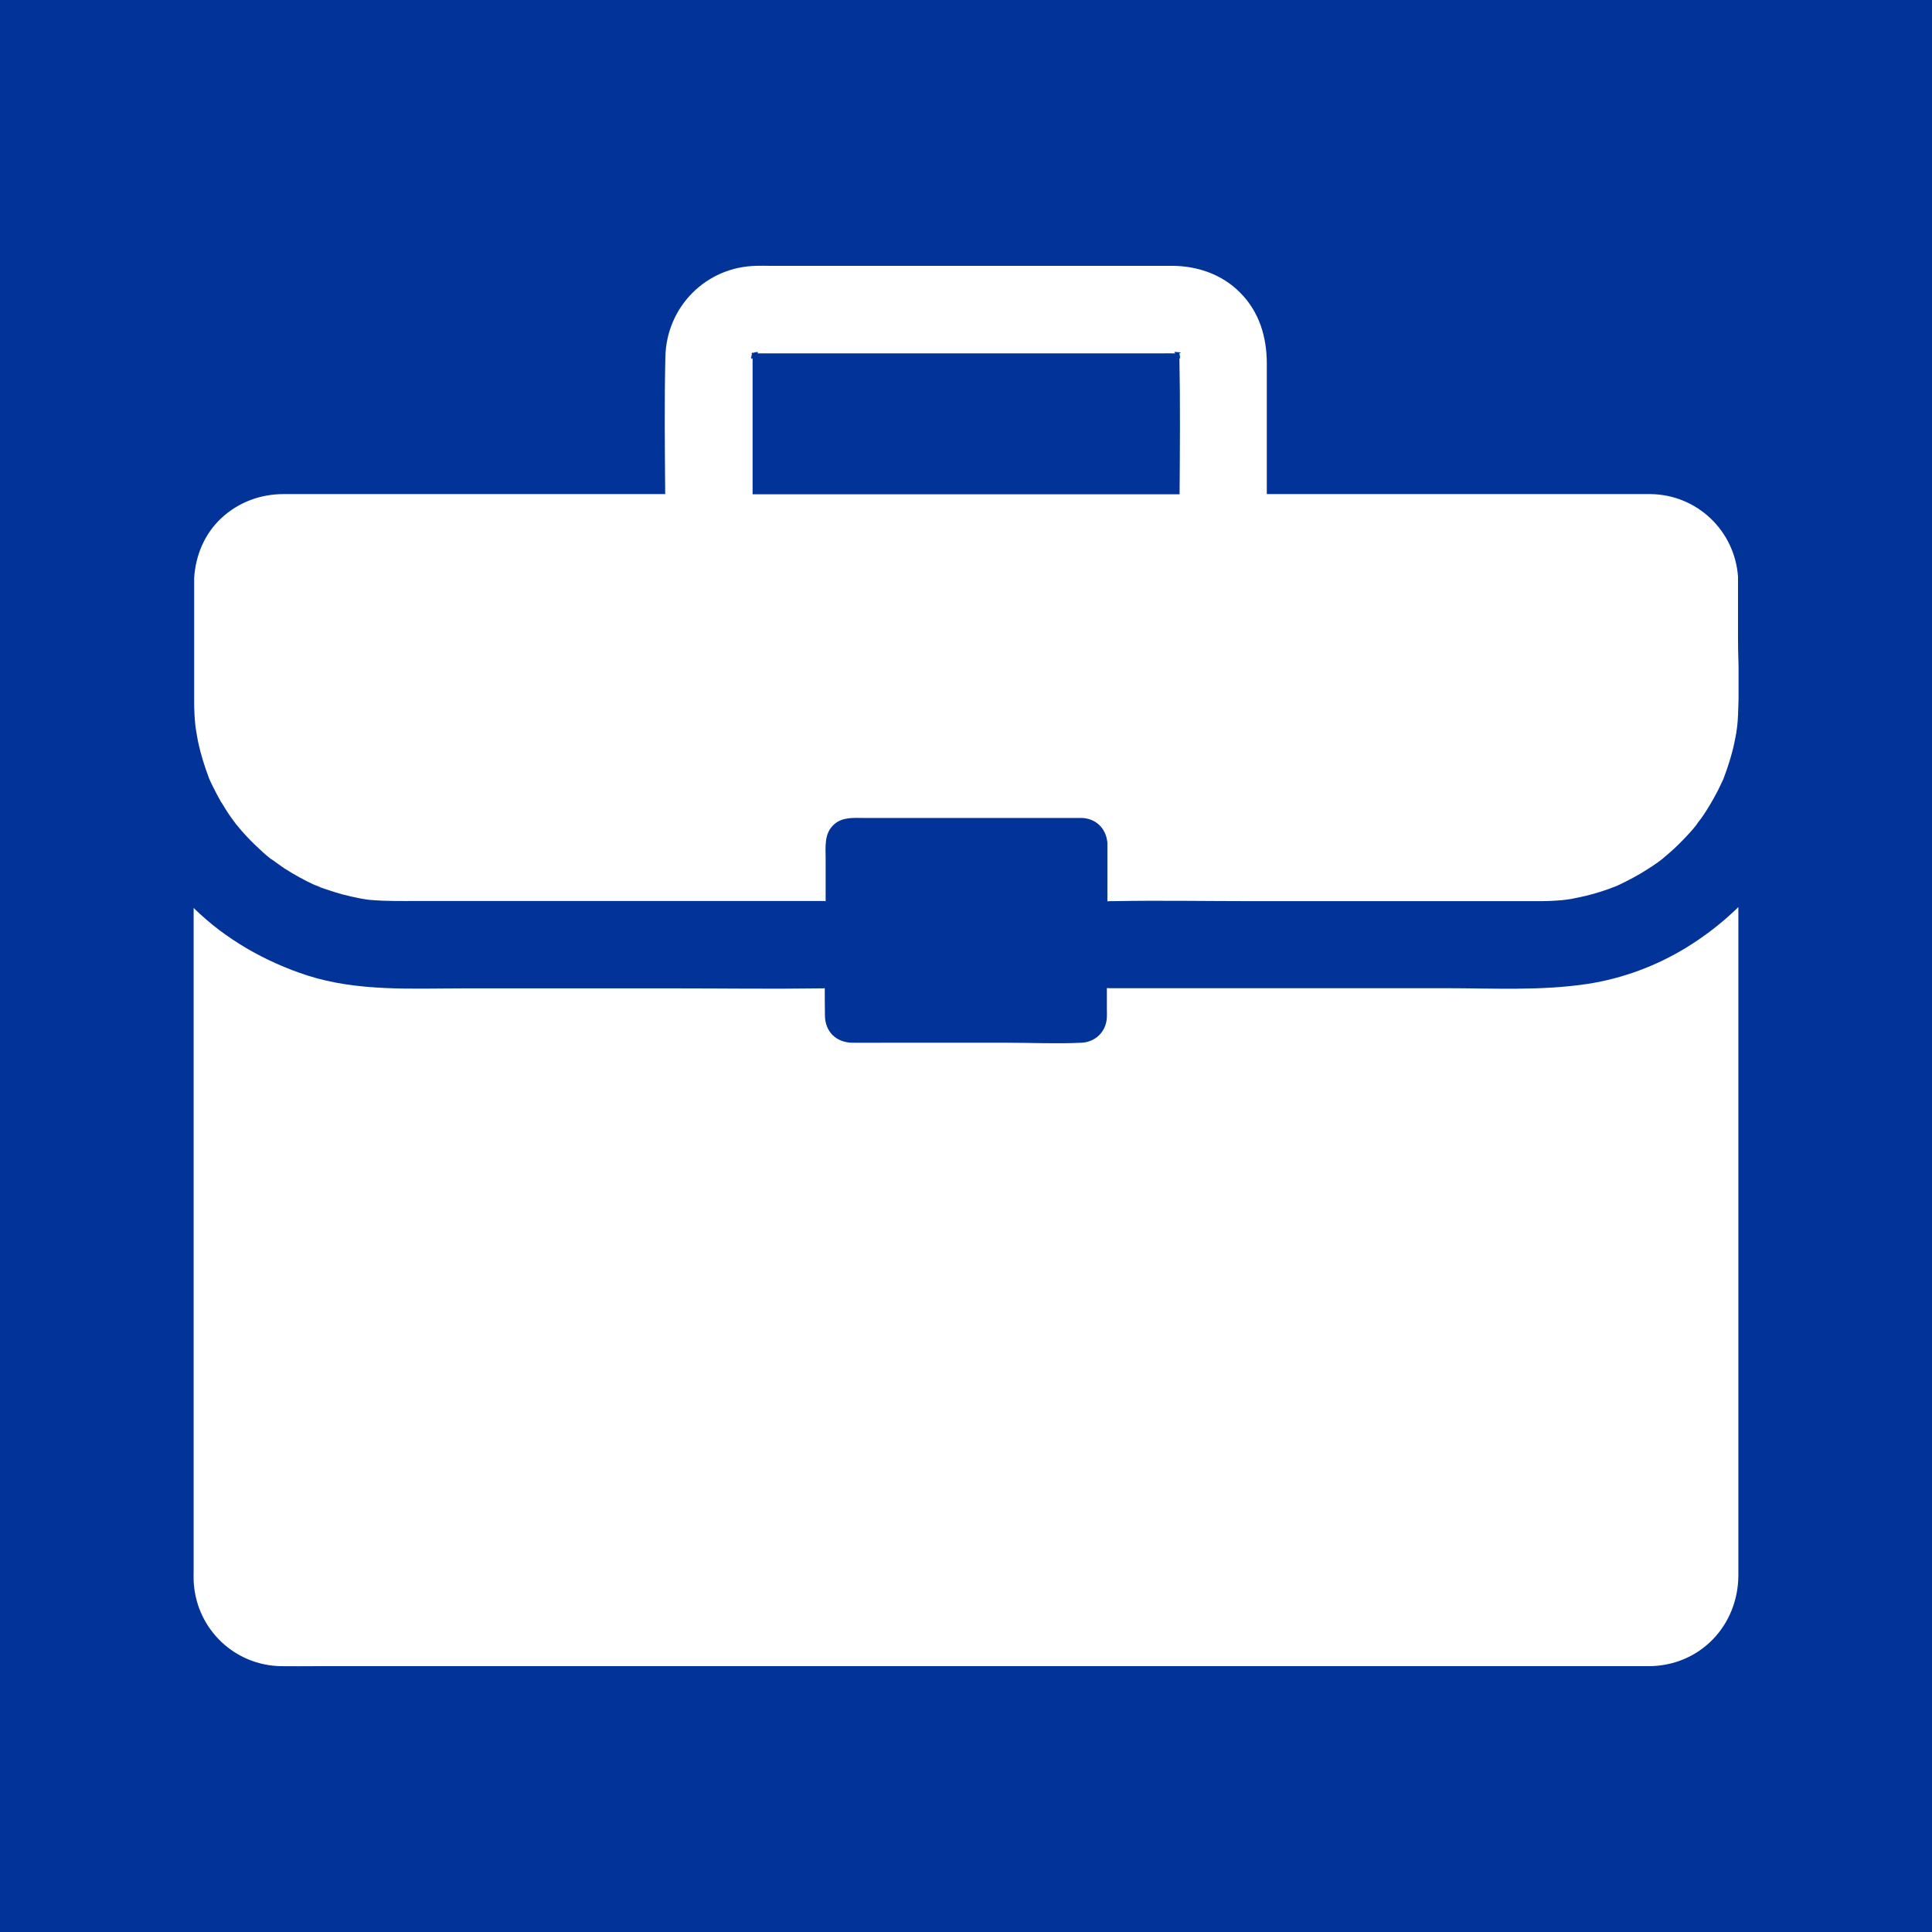
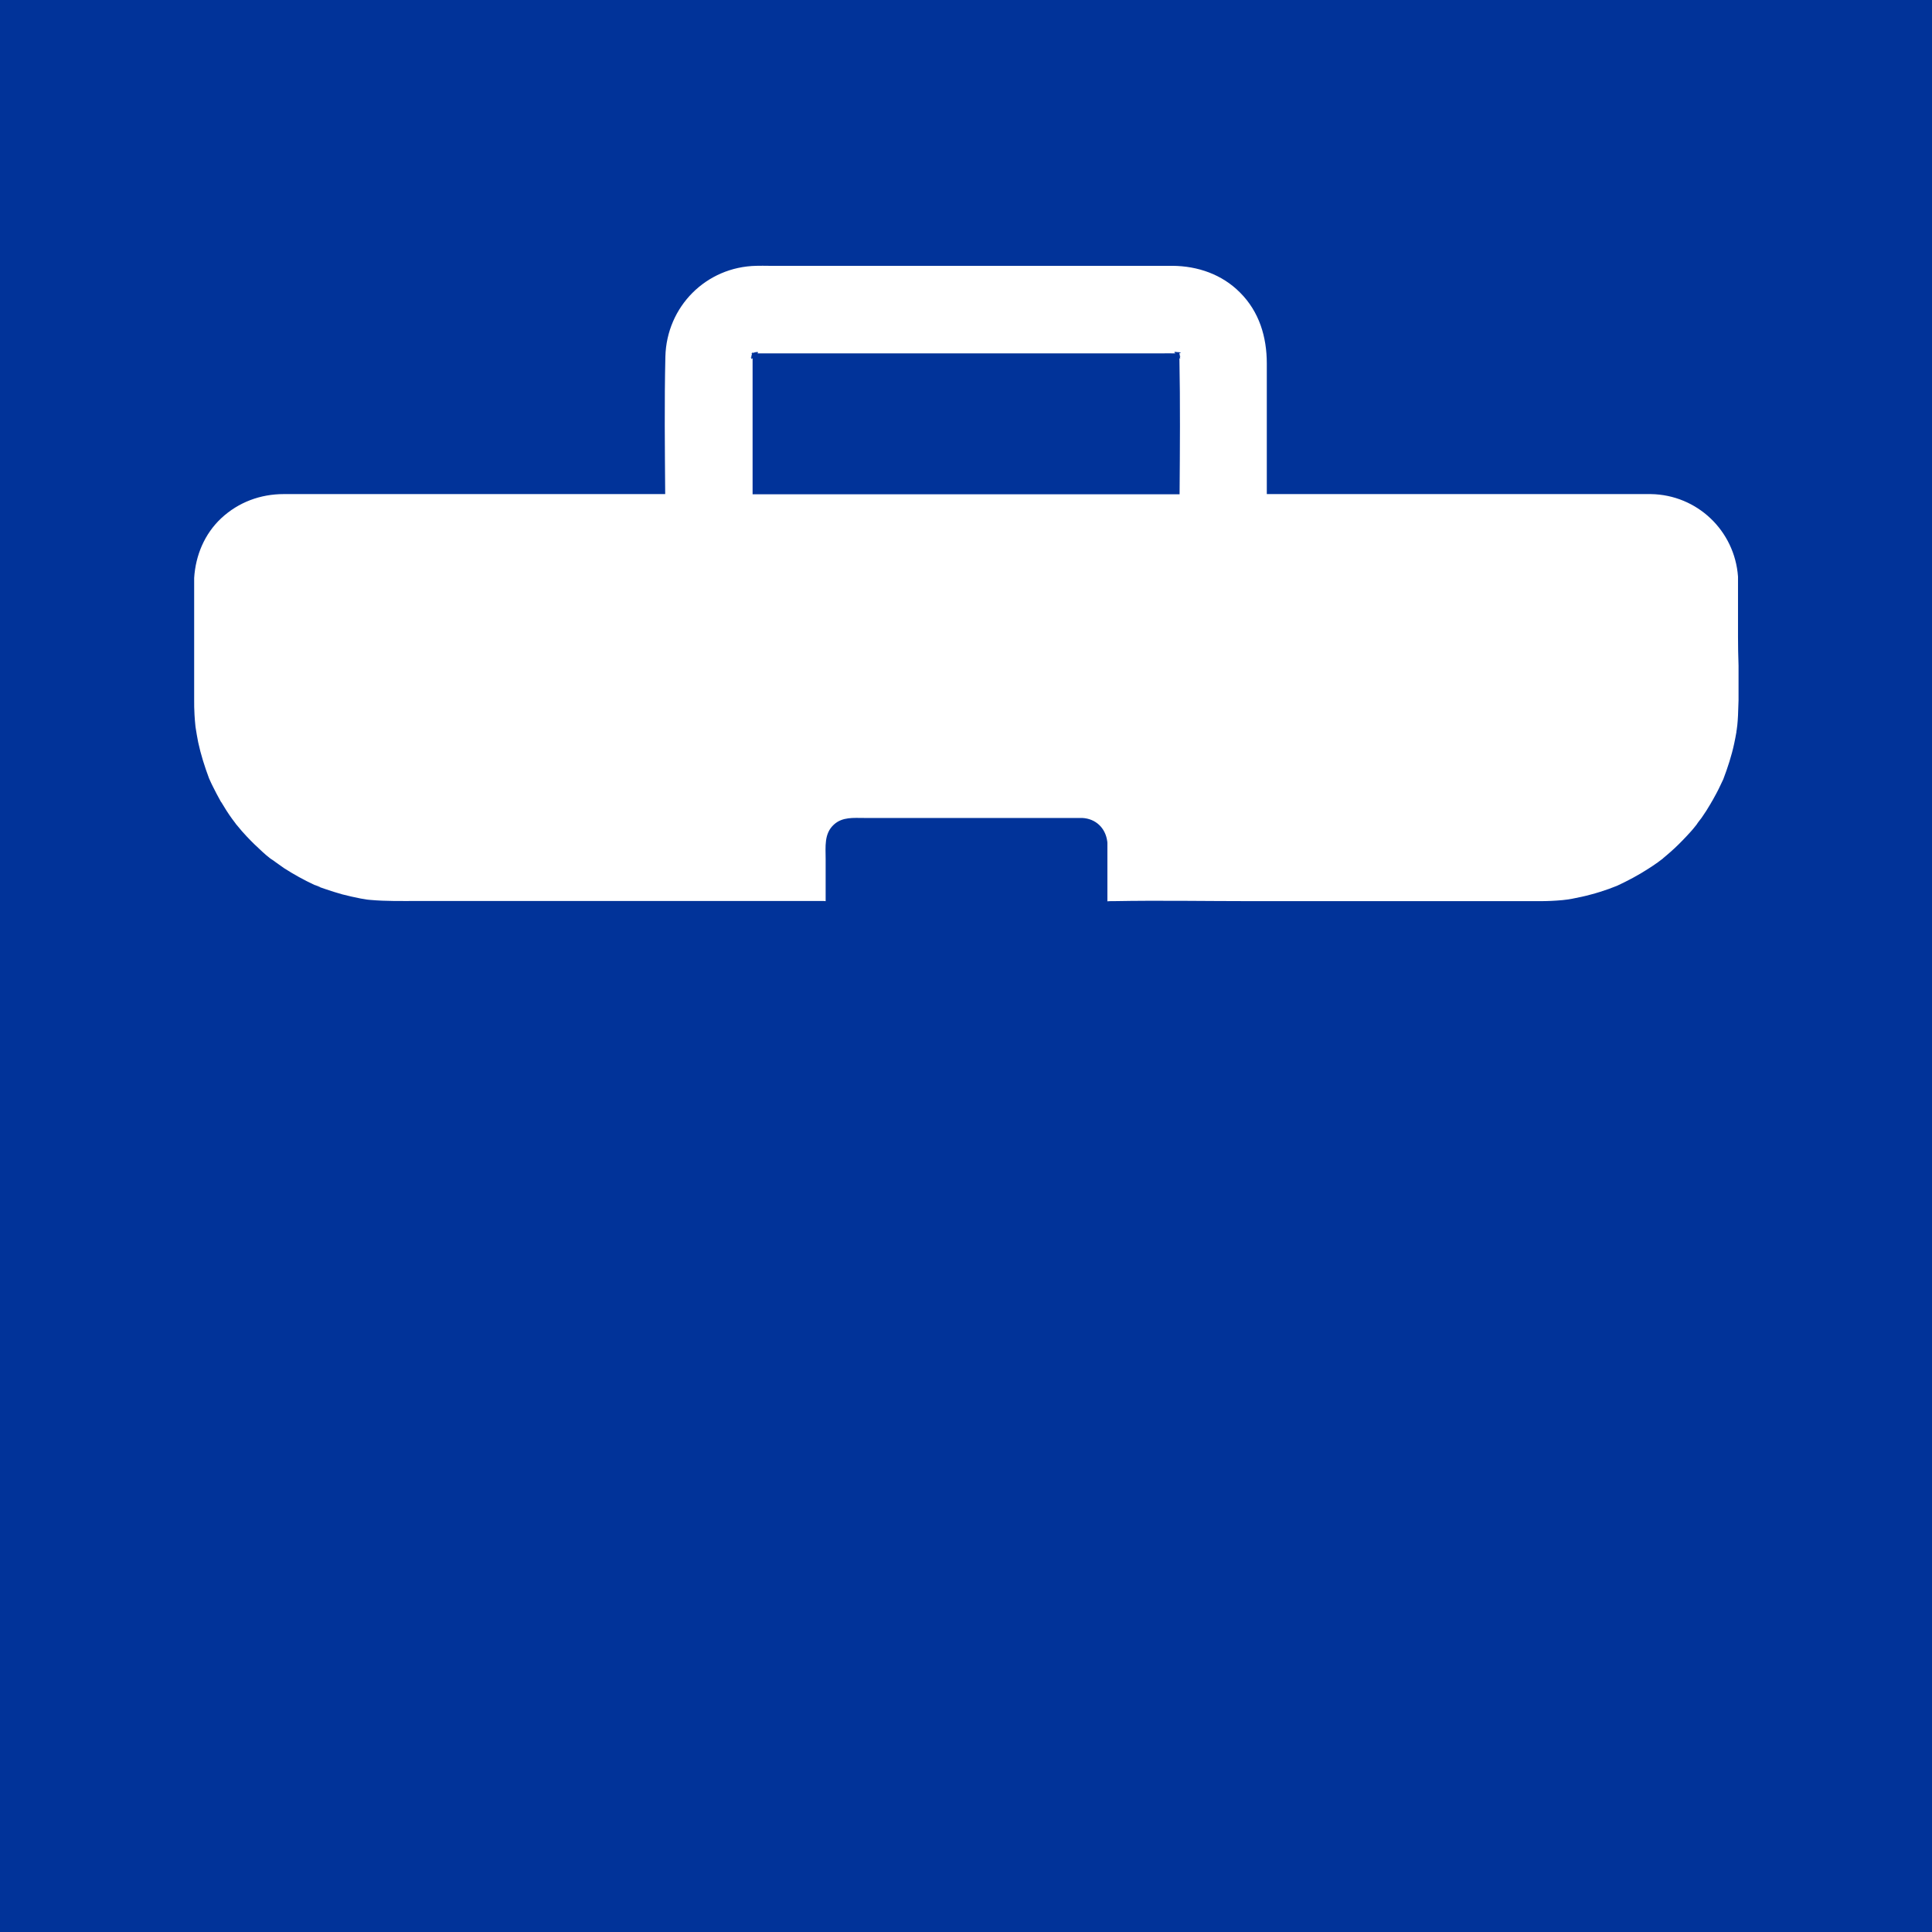
<svg xmlns="http://www.w3.org/2000/svg" width="1080" zoomAndPan="magnify" viewBox="0 0 810 810" height="1080" preserveAspectRatio="xMidYMid meet" version="1.2">
  <defs>
    <clipPath id="aa0c1054e3">
      <path d="M 81 380 L 729 380 L 729 698.625 L 81 698.625 Z M 81 380 " />
    </clipPath>
    <clipPath id="b6ba4de25d">
      <path d="M 81 111.375 L 729 111.375 L 729 378 L 81 378 Z M 81 111.375 " />
    </clipPath>
  </defs>
  <g id="c8b27740cc">
    <rect x="0" width="810" y="0" height="810" style="fill:#ffffff;fill-opacity:1;stroke:none;" />
    <rect x="0" width="810" y="0" height="810" style="fill:#013399;fill-opacity:1;stroke:none;" />
    <g clip-rule="nonzero" clip-path="url(#aa0c1054e3)">
-       <path style=" stroke:none;fill-rule:nonzero;fill:#ffffff;fill-opacity:1;" d="M 728.816 634.578 L 728.816 380.305 C 725.371 383.676 721.633 386.898 717.824 389.832 C 714.305 392.543 710.645 395.035 706.832 397.379 C 694.301 405 680.379 410.203 665.797 412.473 C 646.156 415.48 625.859 414.305 606 414.305 L 465.602 414.305 C 465.09 414.305 464.574 414.305 464.062 414.234 L 464.062 423.32 C 464.062 424.418 464.137 425.445 464.062 426.543 C 463.77 432.48 459.371 436.875 453.438 437.168 C 442.957 437.684 432.332 437.168 421.781 437.168 L 370.633 437.168 C 366.164 437.168 361.691 437.242 357.223 437.168 C 350.555 437.023 345.938 432.551 345.863 425.812 C 345.793 422 345.793 418.117 345.793 414.305 C 345.352 414.379 344.84 414.379 344.398 414.379 C 344.105 414.379 343.738 414.379 343.445 414.379 C 323.516 414.672 303.512 414.379 283.578 414.379 L 194.547 414.379 C 172.562 414.379 150.066 415.773 128.816 408.957 C 119.949 406.098 111.301 402.215 103.168 397.453 C 99.355 395.18 95.695 392.762 92.176 390.125 C 88.293 387.195 84.629 384.043 81.184 380.672 L 81.184 657.809 C 81.184 659.859 81.109 661.914 81.258 663.965 C 82.723 683.309 98.477 698.258 117.898 698.551 C 122.66 698.625 127.352 698.551 132.113 698.551 L 672.246 698.551 C 678.547 698.551 684.922 698.551 691.223 698.551 C 712.621 698.477 728.742 681.625 728.816 660.445 C 728.816 651.652 728.816 643.152 728.816 634.578 Z M 728.816 634.578 " />
-     </g>
+       </g>
    <g clip-rule="nonzero" clip-path="url(#b6ba4de25d)">
      <path style=" stroke:none;fill-rule:nonzero;fill:#ffffff;fill-opacity:1;" d="M 728.668 266.945 L 728.668 241.738 C 727.277 222.539 711.594 207.441 692.102 207.148 C 690.785 207.148 689.539 207.148 688.219 207.148 L 531.113 207.148 L 531.113 152.41 C 531.113 141.273 527.961 130.719 519.898 122.66 C 512.352 115.039 502.168 111.523 491.543 111.449 C 481.941 111.449 472.414 111.449 462.816 111.449 L 322.488 111.449 C 320.656 111.449 318.824 111.375 317.066 111.449 C 296.035 111.887 279.477 128.523 278.961 149.555 C 278.523 168.68 278.742 187.949 278.887 207.148 L 125.738 207.148 C 123.465 207.148 121.266 207.148 118.996 207.148 C 109.176 207.148 100.016 210.52 92.762 217.262 C 85.727 223.855 81.992 232.871 81.402 242.324 L 81.402 277.863 C 81.402 282.992 81.402 288.047 81.402 293.18 C 81.402 295.375 81.402 297.5 81.551 299.699 C 81.625 301.238 81.77 302.703 81.918 304.242 C 81.918 304.461 81.992 304.684 81.992 304.902 C 82.355 307.027 82.648 309.152 83.09 311.203 C 84.188 316.332 85.801 321.391 87.633 326.301 C 87.633 326.371 87.633 326.371 87.707 326.445 C 87.707 326.52 87.707 326.52 87.781 326.594 C 87.852 326.738 87.852 326.812 87.926 326.957 C 88.367 327.984 88.879 329.012 89.391 330.035 C 90.344 331.941 91.297 333.773 92.324 335.605 C 92.469 335.898 92.617 336.191 92.836 336.41 C 94.227 338.758 95.695 341.102 97.305 343.301 C 97.965 344.254 98.699 345.059 99.285 346.012 C 99.211 345.863 99.137 345.719 99.062 345.57 C 99.211 345.793 99.285 345.938 99.43 346.086 C 100.676 347.625 101.996 349.164 103.387 350.629 C 105.512 352.898 107.785 355.098 110.129 357.223 C 111.082 358.102 112.035 358.91 113.059 359.715 C 113.207 359.859 113.426 360.008 113.648 360.152 C 114.891 360.961 115.406 361.254 115.48 361.328 C 115.406 361.328 115.039 361.035 114.527 360.738 C 116.066 361.766 117.531 362.938 119.07 363.965 C 123.172 366.602 127.422 368.949 131.82 371 C 136.07 372.316 133.797 371.805 132.406 371.293 C 132.551 371.367 132.625 371.367 132.773 371.438 C 134.02 371.879 135.191 372.391 136.438 372.758 C 138.781 373.562 141.125 374.297 143.473 374.957 C 146.035 375.617 148.602 376.203 151.238 376.715 C 152.117 376.863 152.996 377.008 153.875 377.156 C 154.391 377.227 154.902 377.227 155.344 377.301 C 161.863 377.887 168.457 377.742 174.98 377.742 L 344.617 377.742 C 345.133 377.742 345.645 377.742 346.156 377.812 L 346.156 360.152 C 346.156 355.023 345.426 349.527 349.602 345.719 C 353.191 342.422 357.883 342.934 362.352 342.934 L 451.02 342.934 C 451.898 342.934 452.852 342.934 453.73 342.934 C 459.445 343.227 463.477 347.184 464.207 352.68 C 464.281 352.973 464.281 353.266 464.281 353.559 C 464.281 353.707 464.281 353.852 464.281 354 L 464.281 377.887 C 464.793 377.812 465.309 377.812 465.82 377.812 L 466.773 377.812 C 486.191 377.449 505.609 377.812 524.957 377.812 L 645.719 377.812 C 648.871 377.812 651.945 377.668 655.098 377.375 C 655.684 377.301 656.344 377.227 656.93 377.156 C 657.664 377.008 658.469 376.934 659.203 376.789 C 661.766 376.273 664.402 375.762 666.969 375.031 C 669.535 374.371 672.023 373.562 674.516 372.684 C 675.688 372.246 676.789 371.805 677.961 371.367 C 682.504 369.242 686.828 366.969 691.004 364.258 C 692.395 363.379 693.715 362.5 695.035 361.547 C 695.402 361.254 696.574 360.375 697.086 360.008 C 697.086 360.008 697.16 359.934 697.16 359.934 C 697.234 359.859 697.379 359.789 697.379 359.715 C 698.406 358.91 699.359 358.027 700.309 357.223 C 702.656 355.172 704.852 352.973 707.051 350.629 C 708.445 349.164 709.762 347.695 711.008 346.086 C 711.082 345.938 711.23 345.863 711.301 345.719 C 711.887 344.766 712.695 343.812 713.355 342.934 C 714.746 340.957 716.066 338.902 717.238 336.852 C 717.457 336.41 717.75 335.973 717.969 335.605 C 719.07 333.629 720.168 331.648 721.121 329.598 C 721.562 328.645 722.074 327.617 722.512 326.664 C 724.344 321.828 725.957 316.922 727.059 311.789 C 727.422 310.18 727.715 308.492 728.008 306.879 C 728.008 306.879 728.008 306.809 728.008 306.809 C 728.008 306.809 728.008 306.734 728.008 306.734 C 728.008 306.66 728.008 306.586 728.008 306.516 C 728.008 306.441 728.008 306.367 728.082 306.293 C 728.156 305.562 728.301 304.609 728.375 304.023 C 728.523 302.703 728.594 301.312 728.668 299.992 C 728.742 297.867 728.816 295.742 728.891 293.617 L 728.891 279.109 C 728.742 274.785 728.668 270.902 728.668 266.945 Z M 494.691 149.848 C 494.691 149.918 494.691 149.992 494.766 149.992 C 494.766 149.992 494.766 150.066 494.766 150.066 C 494.84 150.434 494.914 150.652 494.766 150.285 C 494.691 150.359 494.547 150.211 494.473 150.066 C 494.84 169.117 494.691 188.172 494.547 207.223 L 315.527 207.223 L 315.527 153.949 C 315.527 152.703 315.527 151.387 315.527 150.141 C 315.309 150.434 315.16 150.504 315.086 150.434 C 314.941 150.652 314.941 150.211 315.016 149.699 C 314.648 150.141 314.43 150.211 315.016 149.555 C 315.016 149.258 315.086 149.039 315.16 148.746 C 315.16 148.746 315.16 148.746 315.086 148.746 C 315.086 148.746 315.086 148.746 315.16 148.746 C 315.234 148.602 315.234 148.379 315.309 148.234 C 314.793 148.234 314.941 148.086 315.383 148.016 C 315.453 147.648 315.602 147.5 315.602 147.941 C 315.746 147.941 315.895 147.867 316.113 147.867 C 316.113 147.793 316.113 147.793 316.113 147.723 C 316.113 147.723 316.113 147.793 316.113 147.793 C 316.406 147.723 316.625 147.723 316.918 147.648 C 317.215 147.355 317.359 147.281 317.434 147.207 C 317.359 147.281 317.215 147.43 316.992 147.648 C 317.578 147.574 318.02 147.574 317.801 147.723 C 317.871 147.793 317.801 147.941 317.508 148.16 C 318.094 148.16 318.68 148.16 319.266 148.16 L 486.41 148.16 C 488.609 148.16 490.734 148.086 492.934 148.16 C 492.785 148.086 492.715 148.086 492.641 148.016 C 492.129 147.723 492.273 147.648 492.641 147.574 C 492.422 147.43 492.492 147.43 492.715 147.574 C 492.785 147.574 492.934 147.574 493.008 147.574 C 492.715 147.355 492.566 147.207 492.492 147.133 C 492.492 147.133 492.715 147.281 493.082 147.574 C 493.375 147.574 493.668 147.648 493.961 147.648 C 494.105 147.648 494.18 147.723 494.324 147.723 C 494.324 147.574 494.324 147.5 494.398 147.5 C 494.398 147.5 494.473 147.574 494.473 147.723 C 495.133 147.867 495.426 148.016 494.473 148.086 C 494.473 148.234 494.473 148.309 494.473 148.453 C 494.691 148.527 494.84 148.602 494.91 148.602 C 494.84 148.602 494.617 148.602 494.473 148.527 L 494.473 148.602 C 494.547 148.672 494.691 148.746 494.84 148.895 C 494.766 148.895 494.691 148.82 494.547 148.746 C 494.547 148.895 494.617 148.965 494.617 149.113 C 494.84 149.406 495.133 149.699 495.352 149.848 C 495.133 149.699 494.91 149.48 494.691 149.332 C 494.691 149.625 494.691 149.699 494.691 149.848 Z M 494.691 149.848 " />
    </g>
  </g>
</svg>